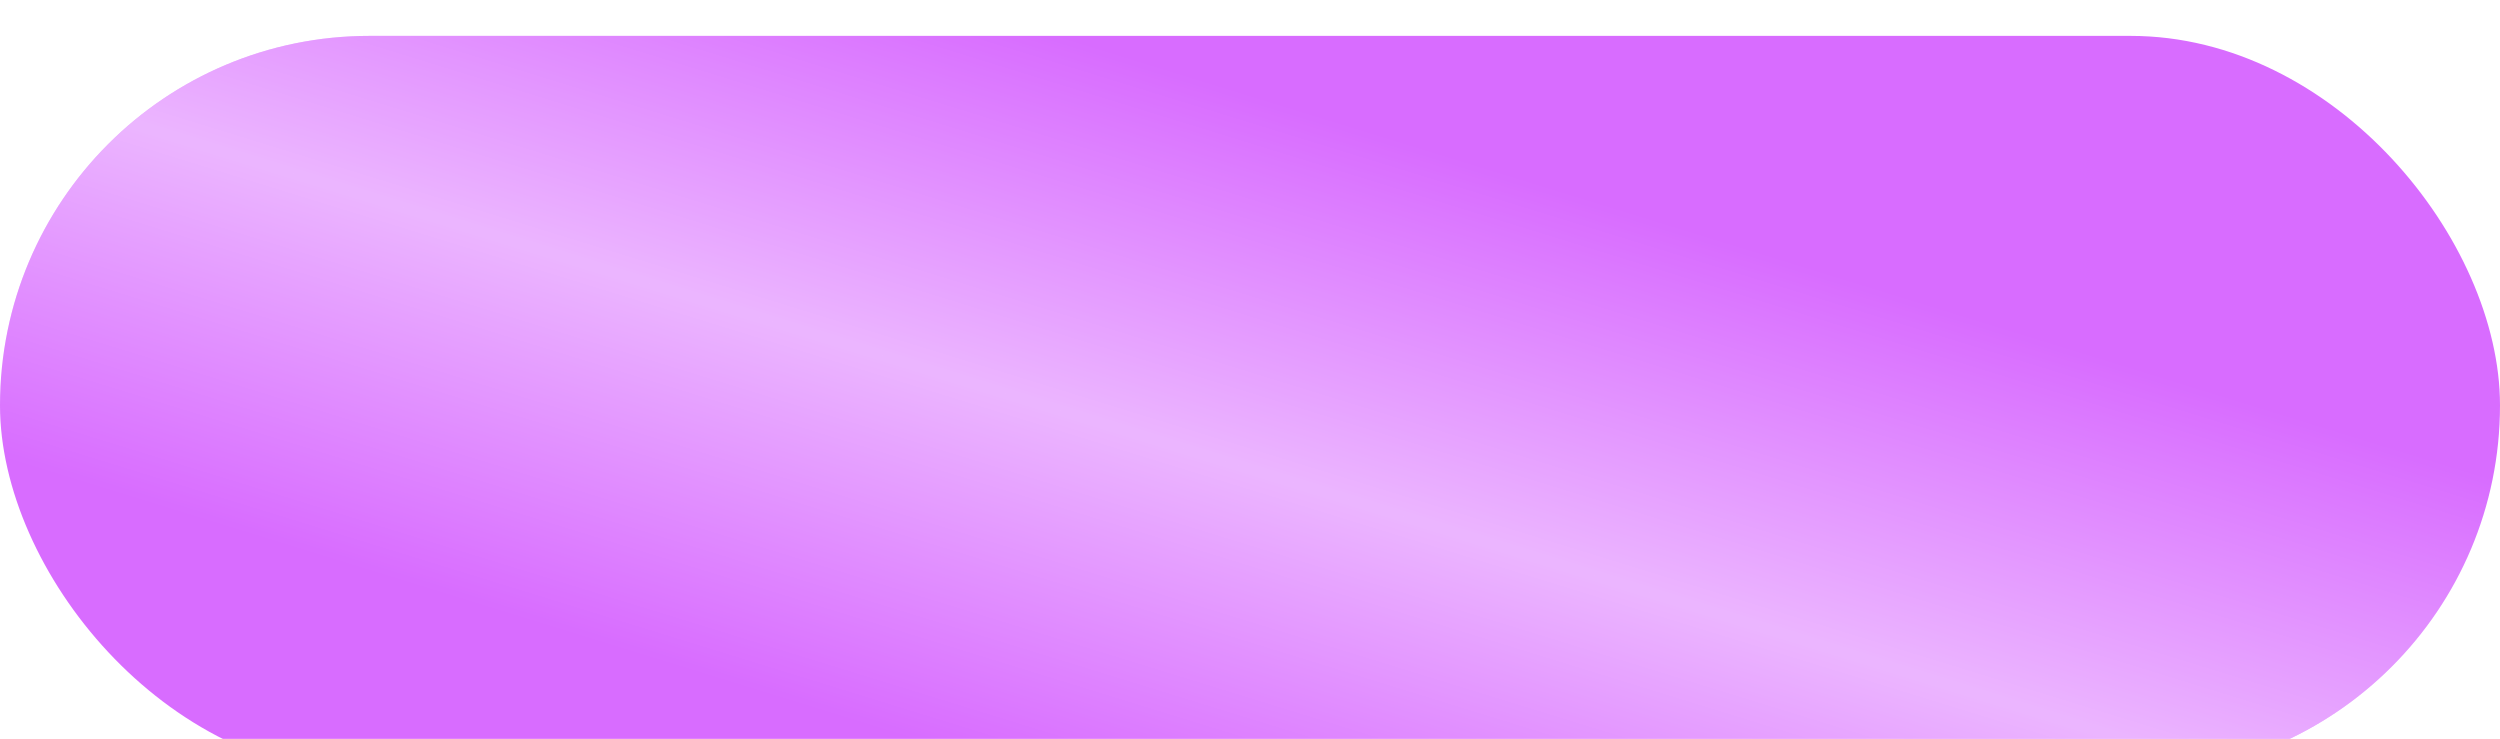
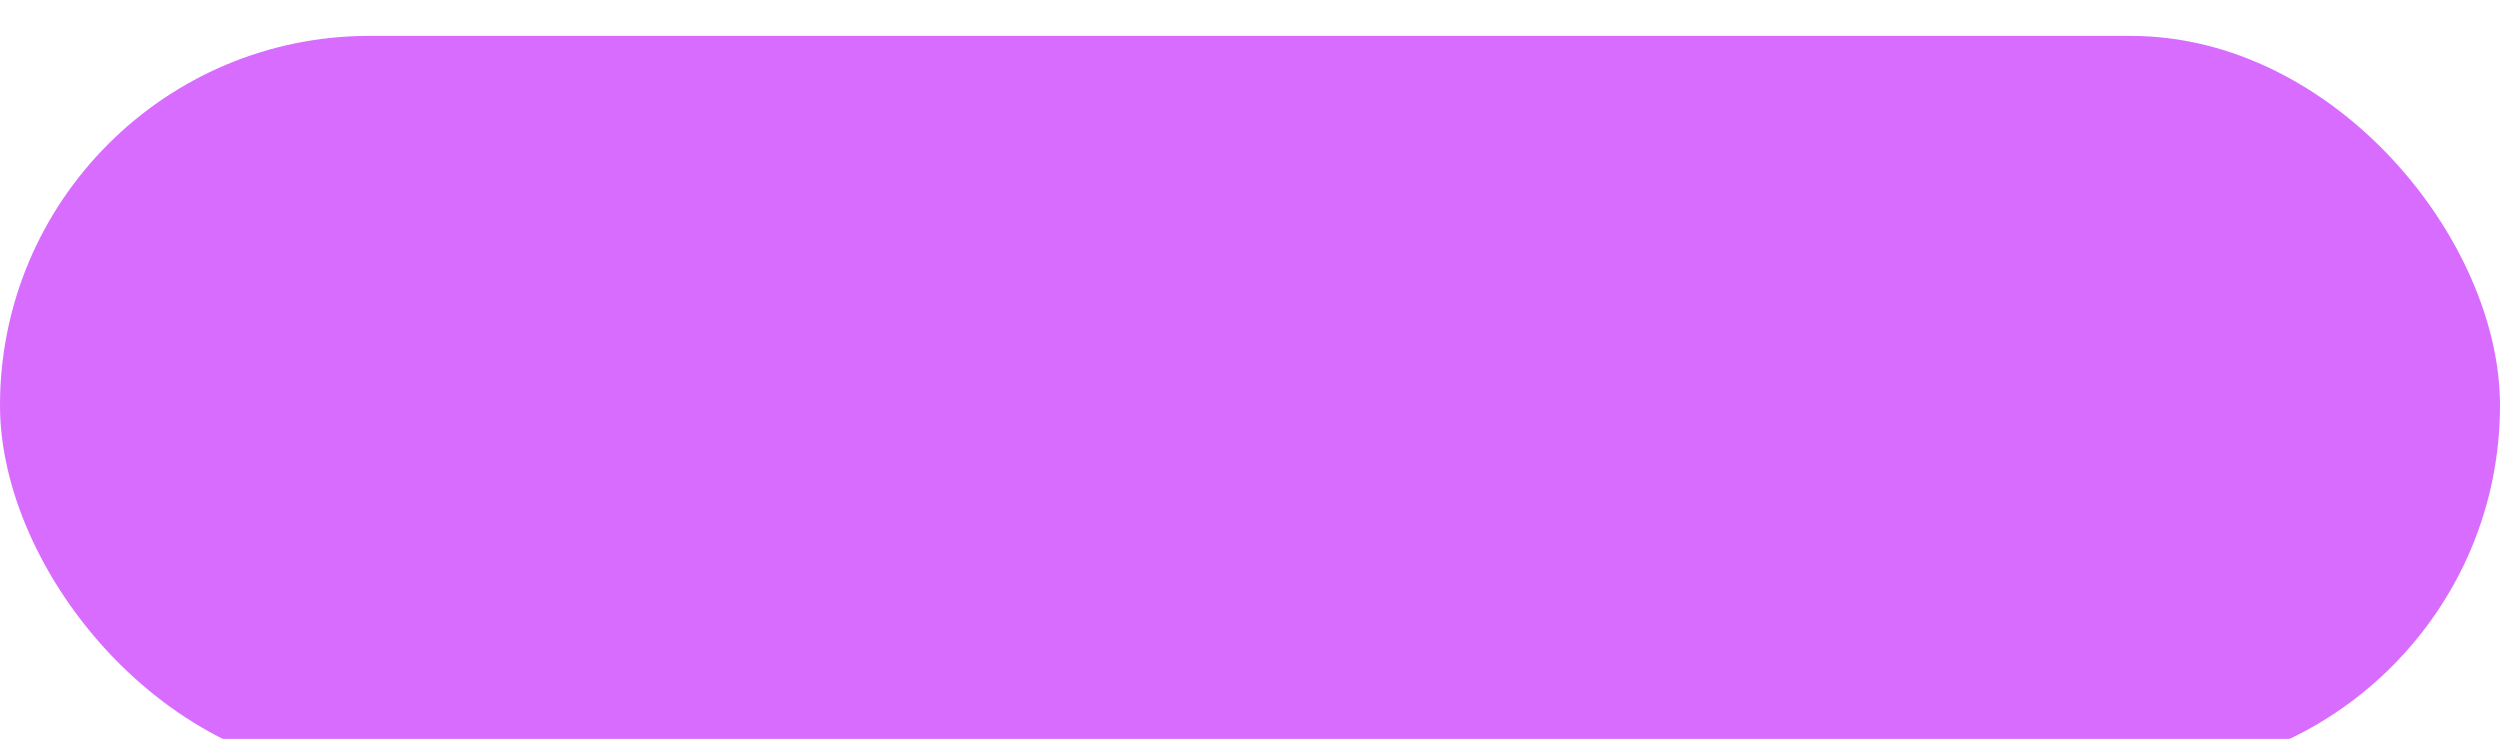
<svg xmlns="http://www.w3.org/2000/svg" width="203" height="60" viewBox="0 0 203 60" fill="none">
  <g filter="url(#filter0_i_23225_206)">
    <rect width="203" height="60" rx="30" fill="#D86CFF" />
-     <rect width="203" height="60" rx="30" fill="url(#paint0_linear_23225_206)" fill-opacity="0.5" />
  </g>
  <defs>
    <filter id="filter0_i_23225_206" x="0" y="0" width="203" height="62.914" filterUnits="userSpaceOnUse" color-interpolation-filters="sRGB">
      <feFlood flood-opacity="0" result="BackgroundImageFix" />
      <feBlend mode="normal" in="SourceGraphic" in2="BackgroundImageFix" result="shape" />
      <feColorMatrix in="SourceAlpha" type="matrix" values="0 0 0 0 0 0 0 0 0 0 0 0 0 0 0 0 0 0 127 0" result="hardAlpha" />
      <feOffset dy="2.914" />
      <feGaussianBlur stdDeviation="17.702" />
      <feComposite in2="hardAlpha" operator="arithmetic" k2="-1" k3="1" />
      <feColorMatrix type="matrix" values="0 0 0 0 1 0 0 0 0 1 0 0 0 0 1 0 0 0 1 0" />
      <feBlend mode="normal" in2="shape" result="effect1_innerShadow_23225_206" />
    </filter>
    <linearGradient id="paint0_linear_23225_206" x1="105.956" y1="66.942" x2="123.1" y2="11.458" gradientUnits="userSpaceOnUse">
      <stop stop-color="white" stop-opacity="0" />
      <stop offset="0.5" stop-color="white" />
      <stop offset="1" stop-color="white" stop-opacity="0" />
    </linearGradient>
  </defs>
</svg>